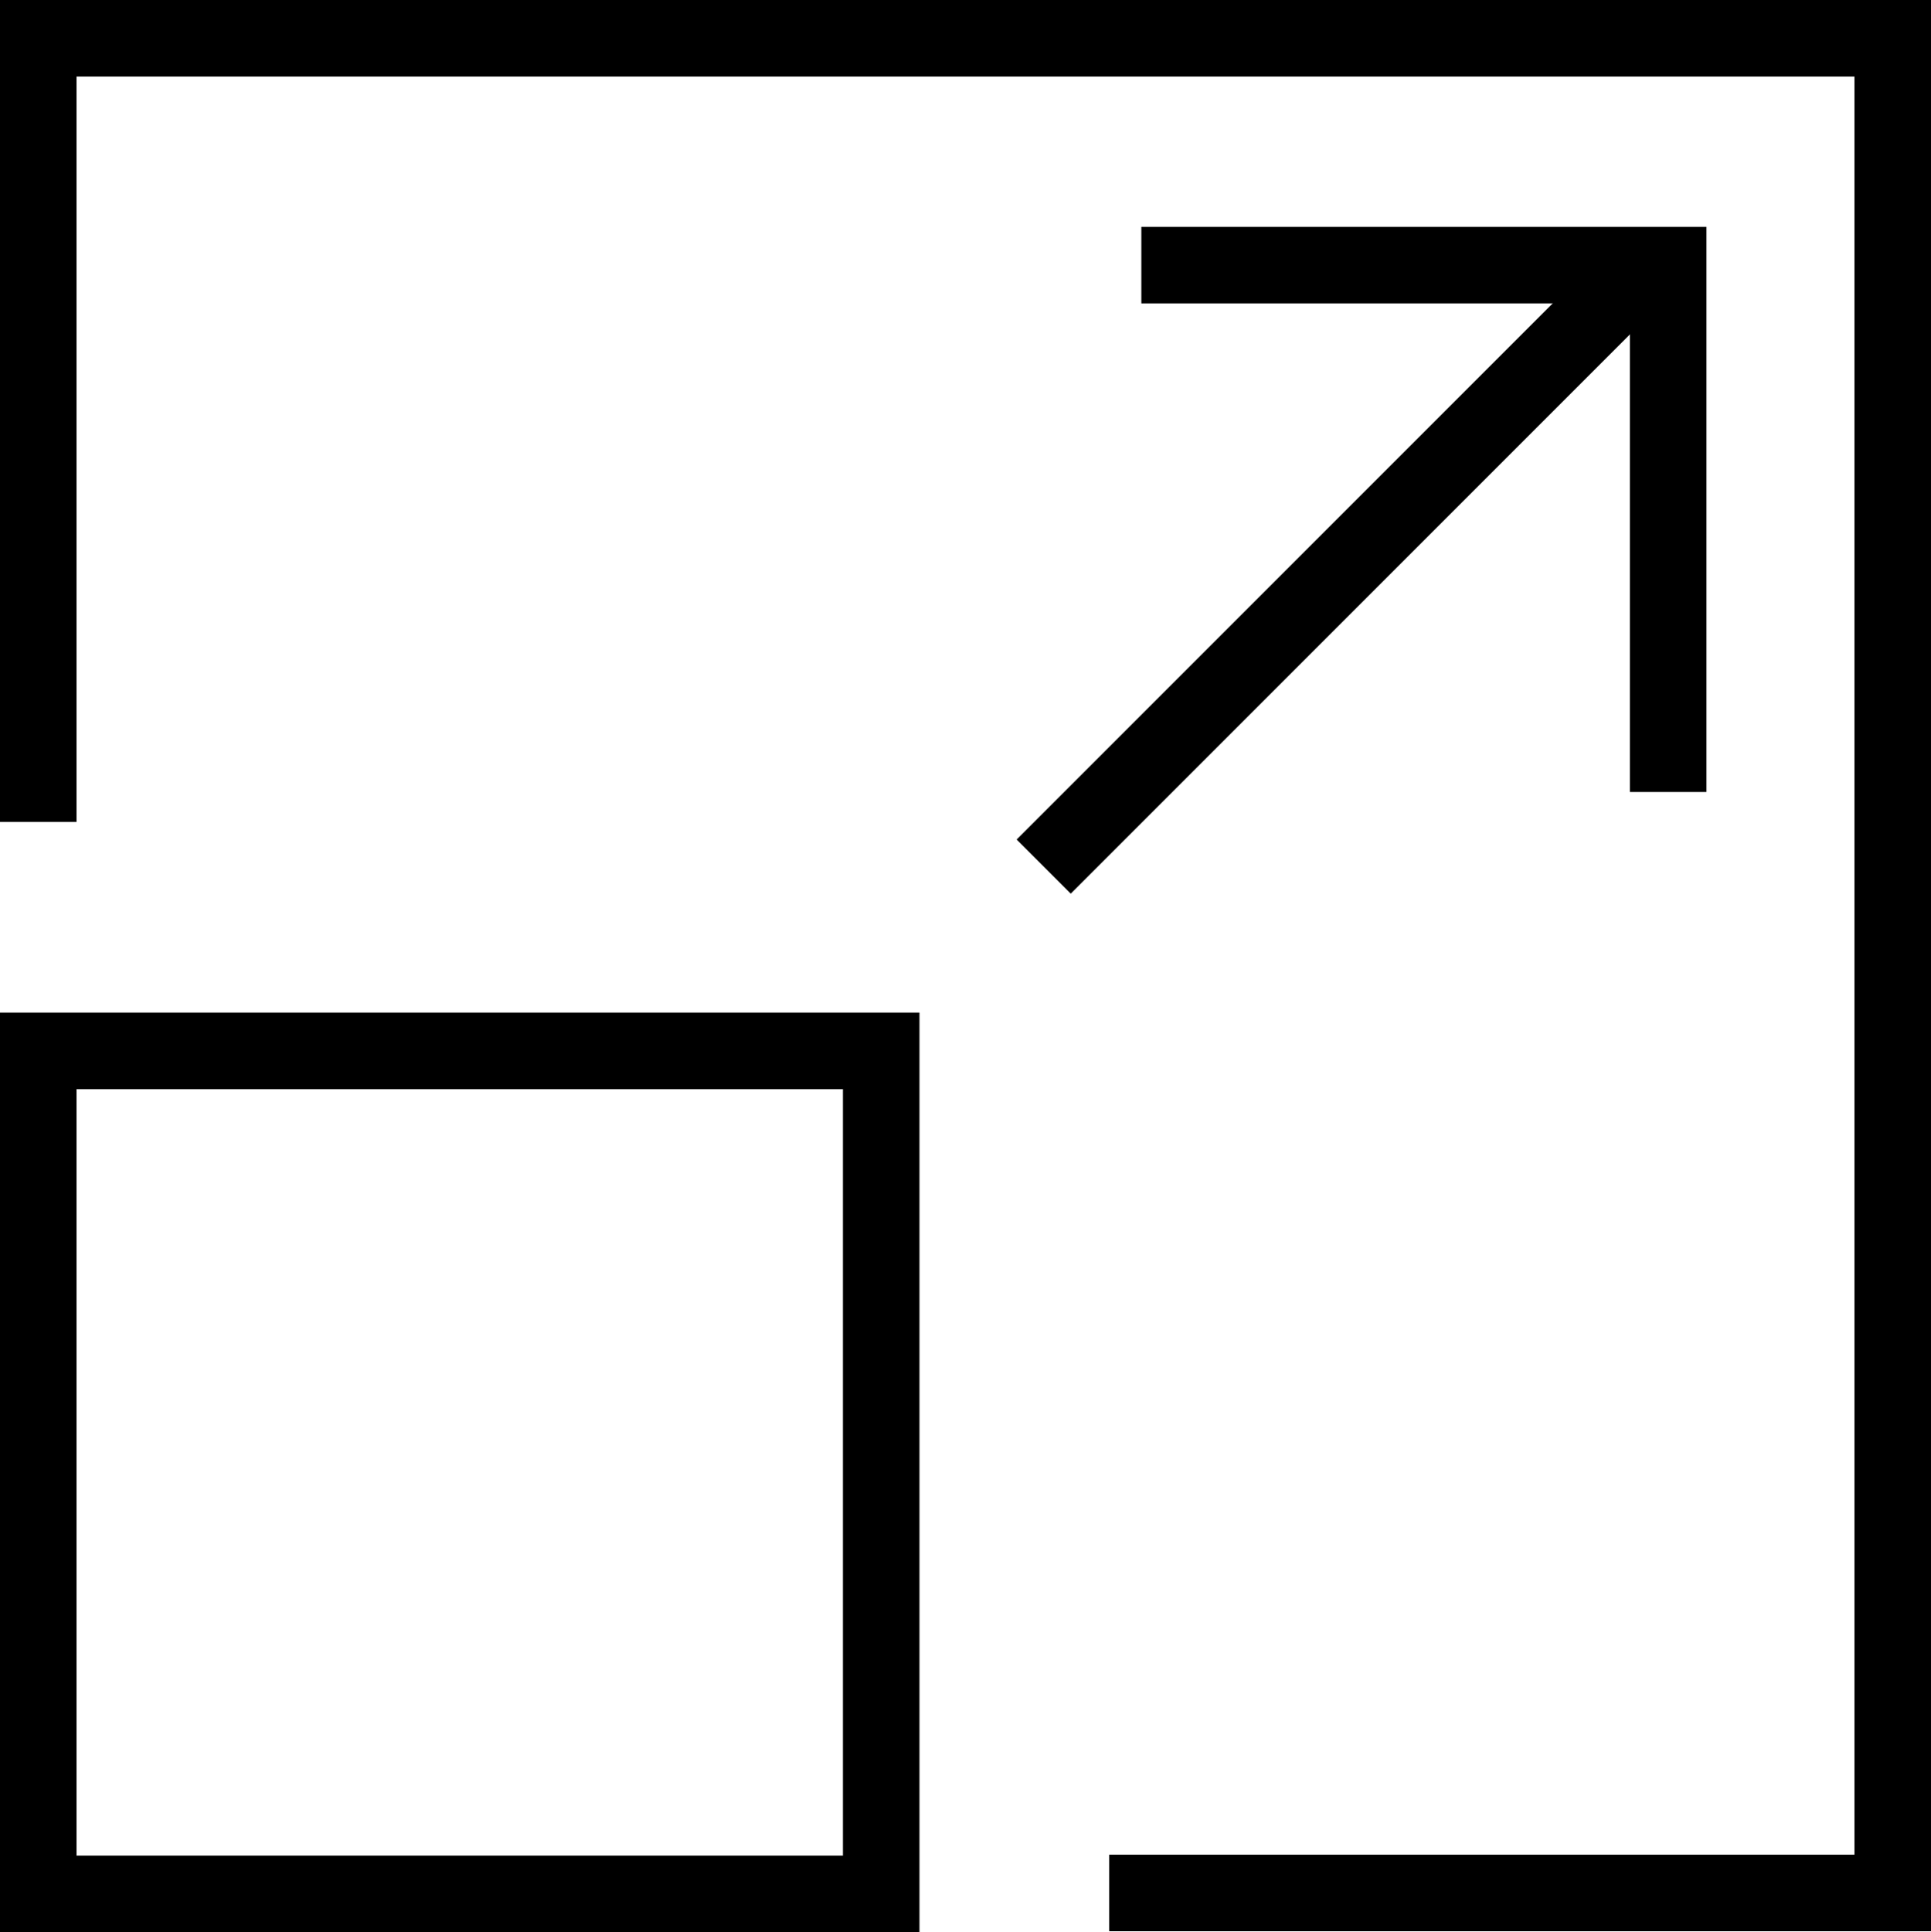
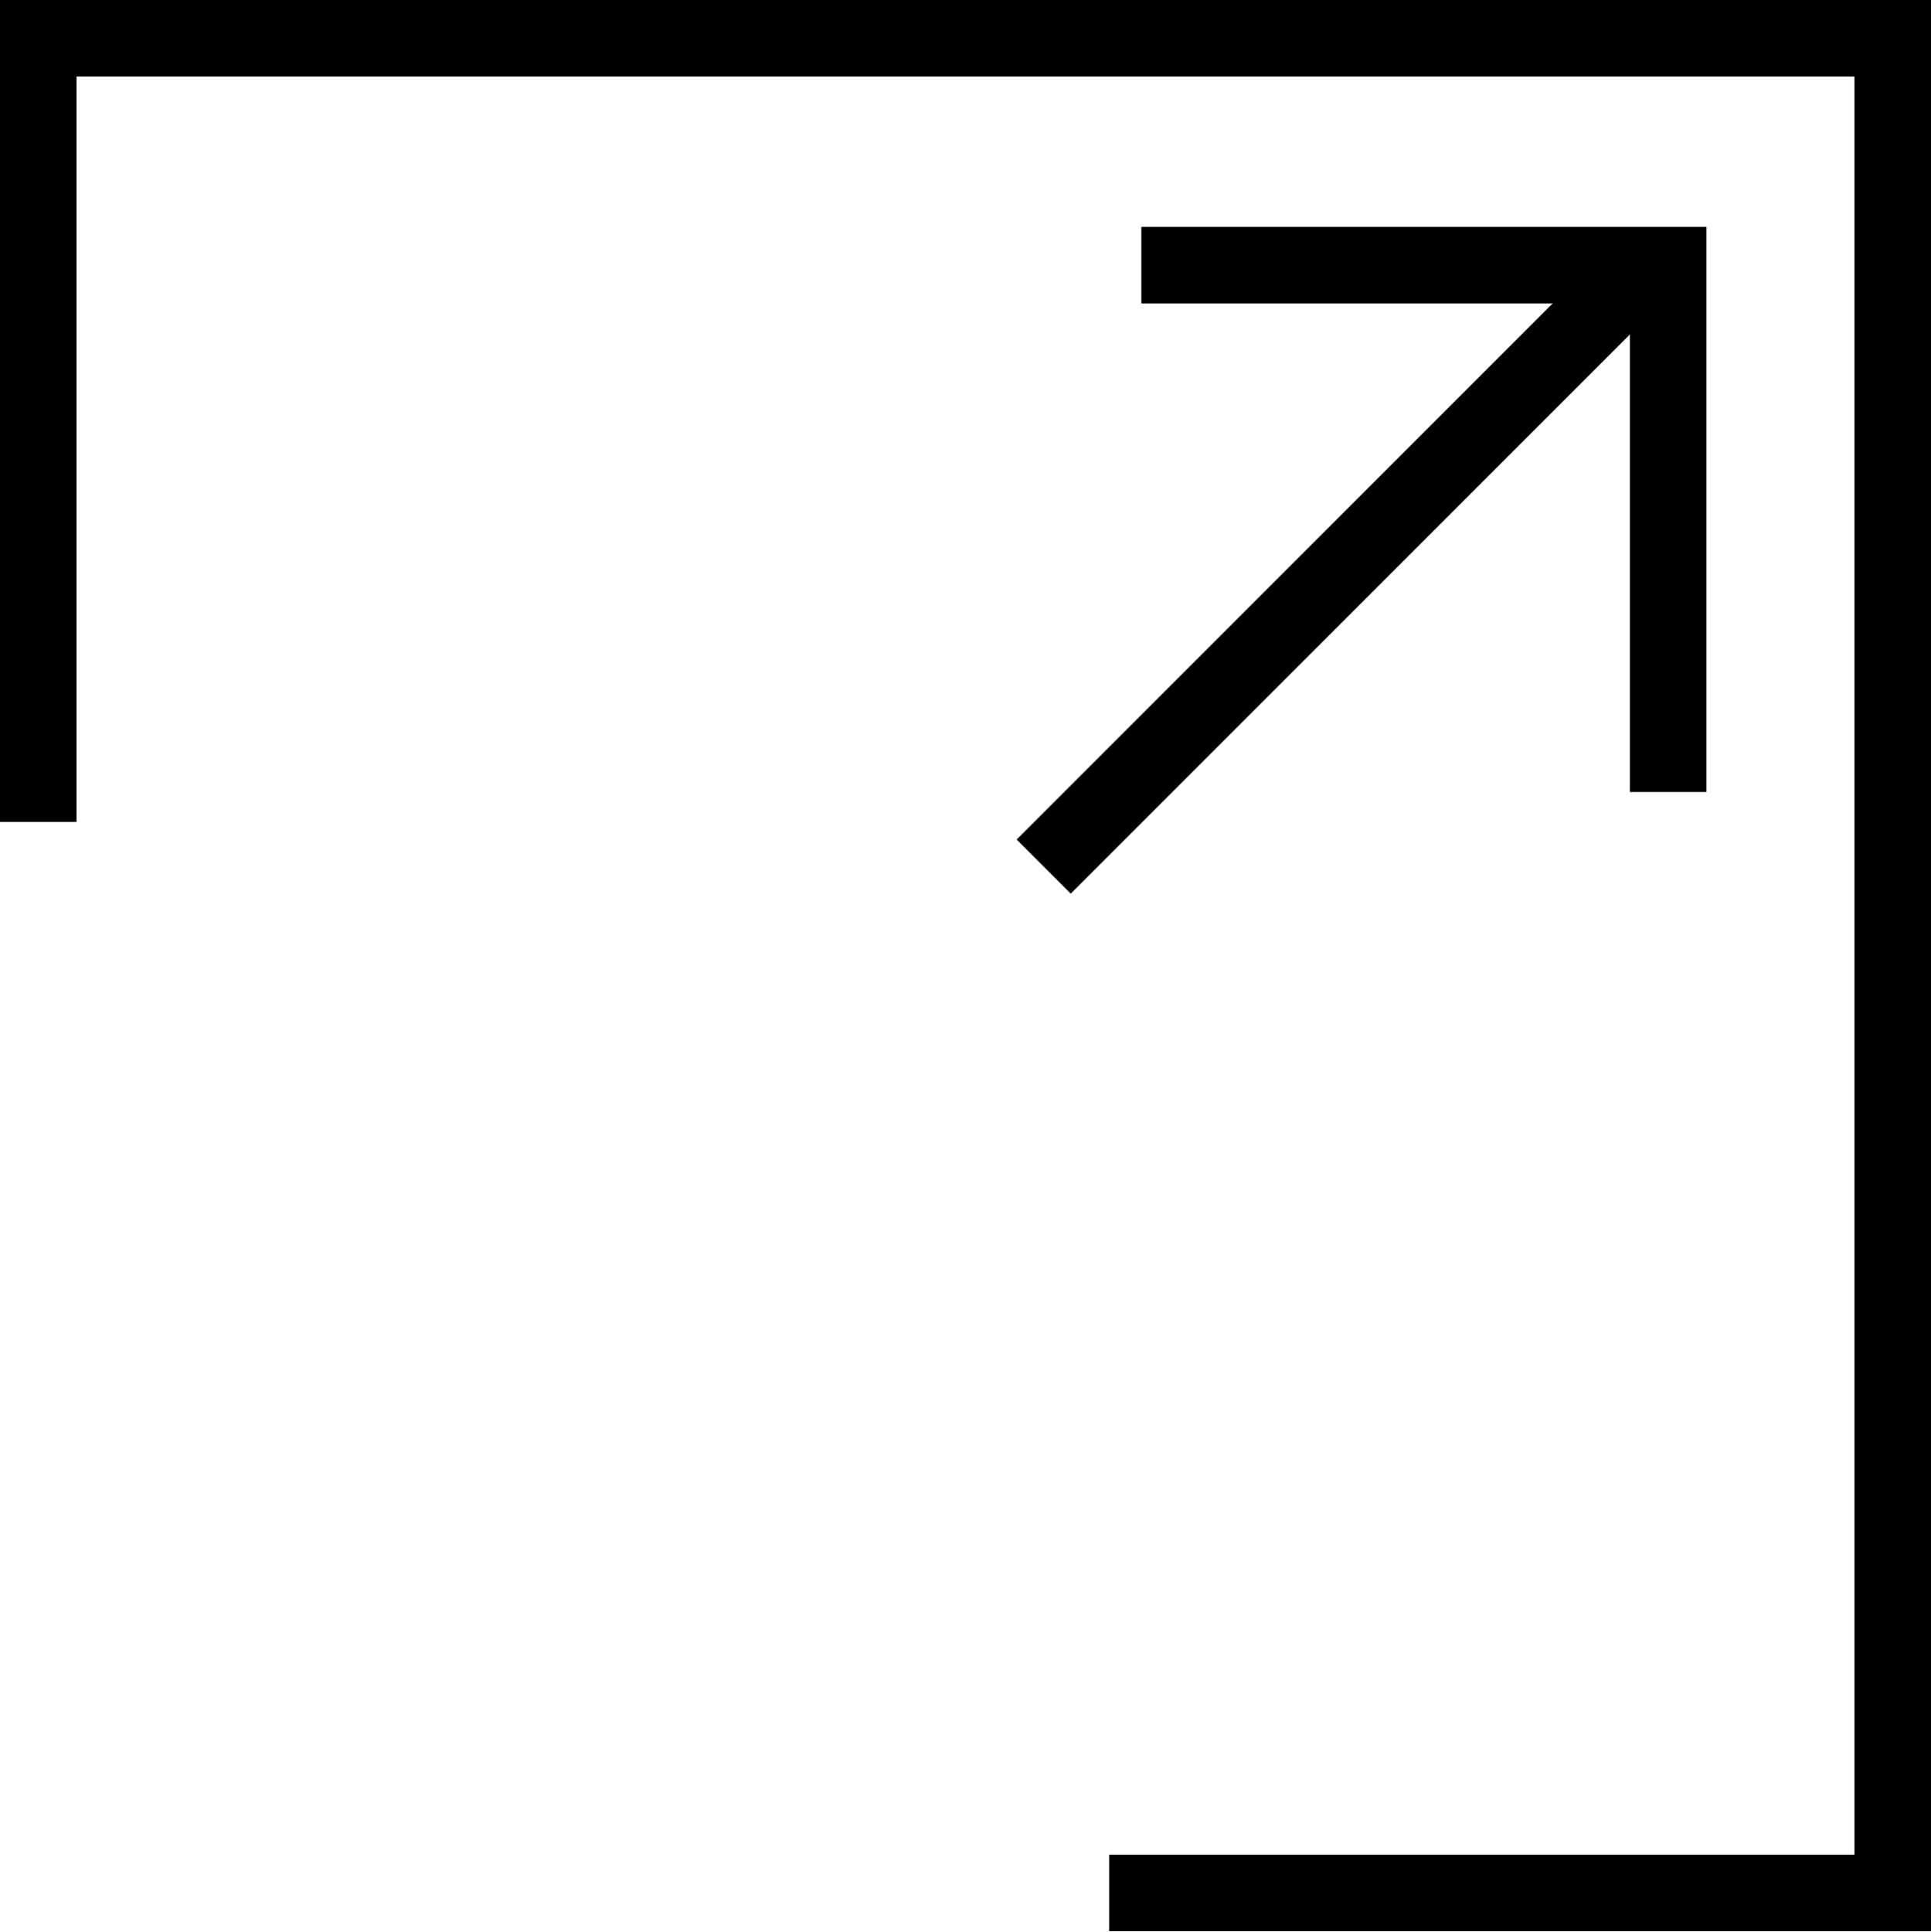
<svg xmlns="http://www.w3.org/2000/svg" id="Ebene_2" viewBox="0 0 151.383 151.458">
  <g id="Ebene_1-2">
-     <path d="m72.083,151.458H0v-72.083h72.083v72.083Zm-66.083-6h60.083v-60.083H6v60.083Z" />
    <polygon points="133.78 62.083 127.78 62.083 127.78 23.782 89.478 23.782 89.478 17.782 133.78 17.782 133.78 62.083" />
    <polygon points="151.383 151.383 86.958 151.383 86.958 145.383 145.383 145.383 145.383 6 6 6 6 64.426 0 64.426 0 0 151.383 0 151.383 151.383" />
    <rect x="72.382" y="42.143" width="64.452" height="5.999" transform="translate(-1.281 87.191) rotate(-45)" />
  </g>
</svg>